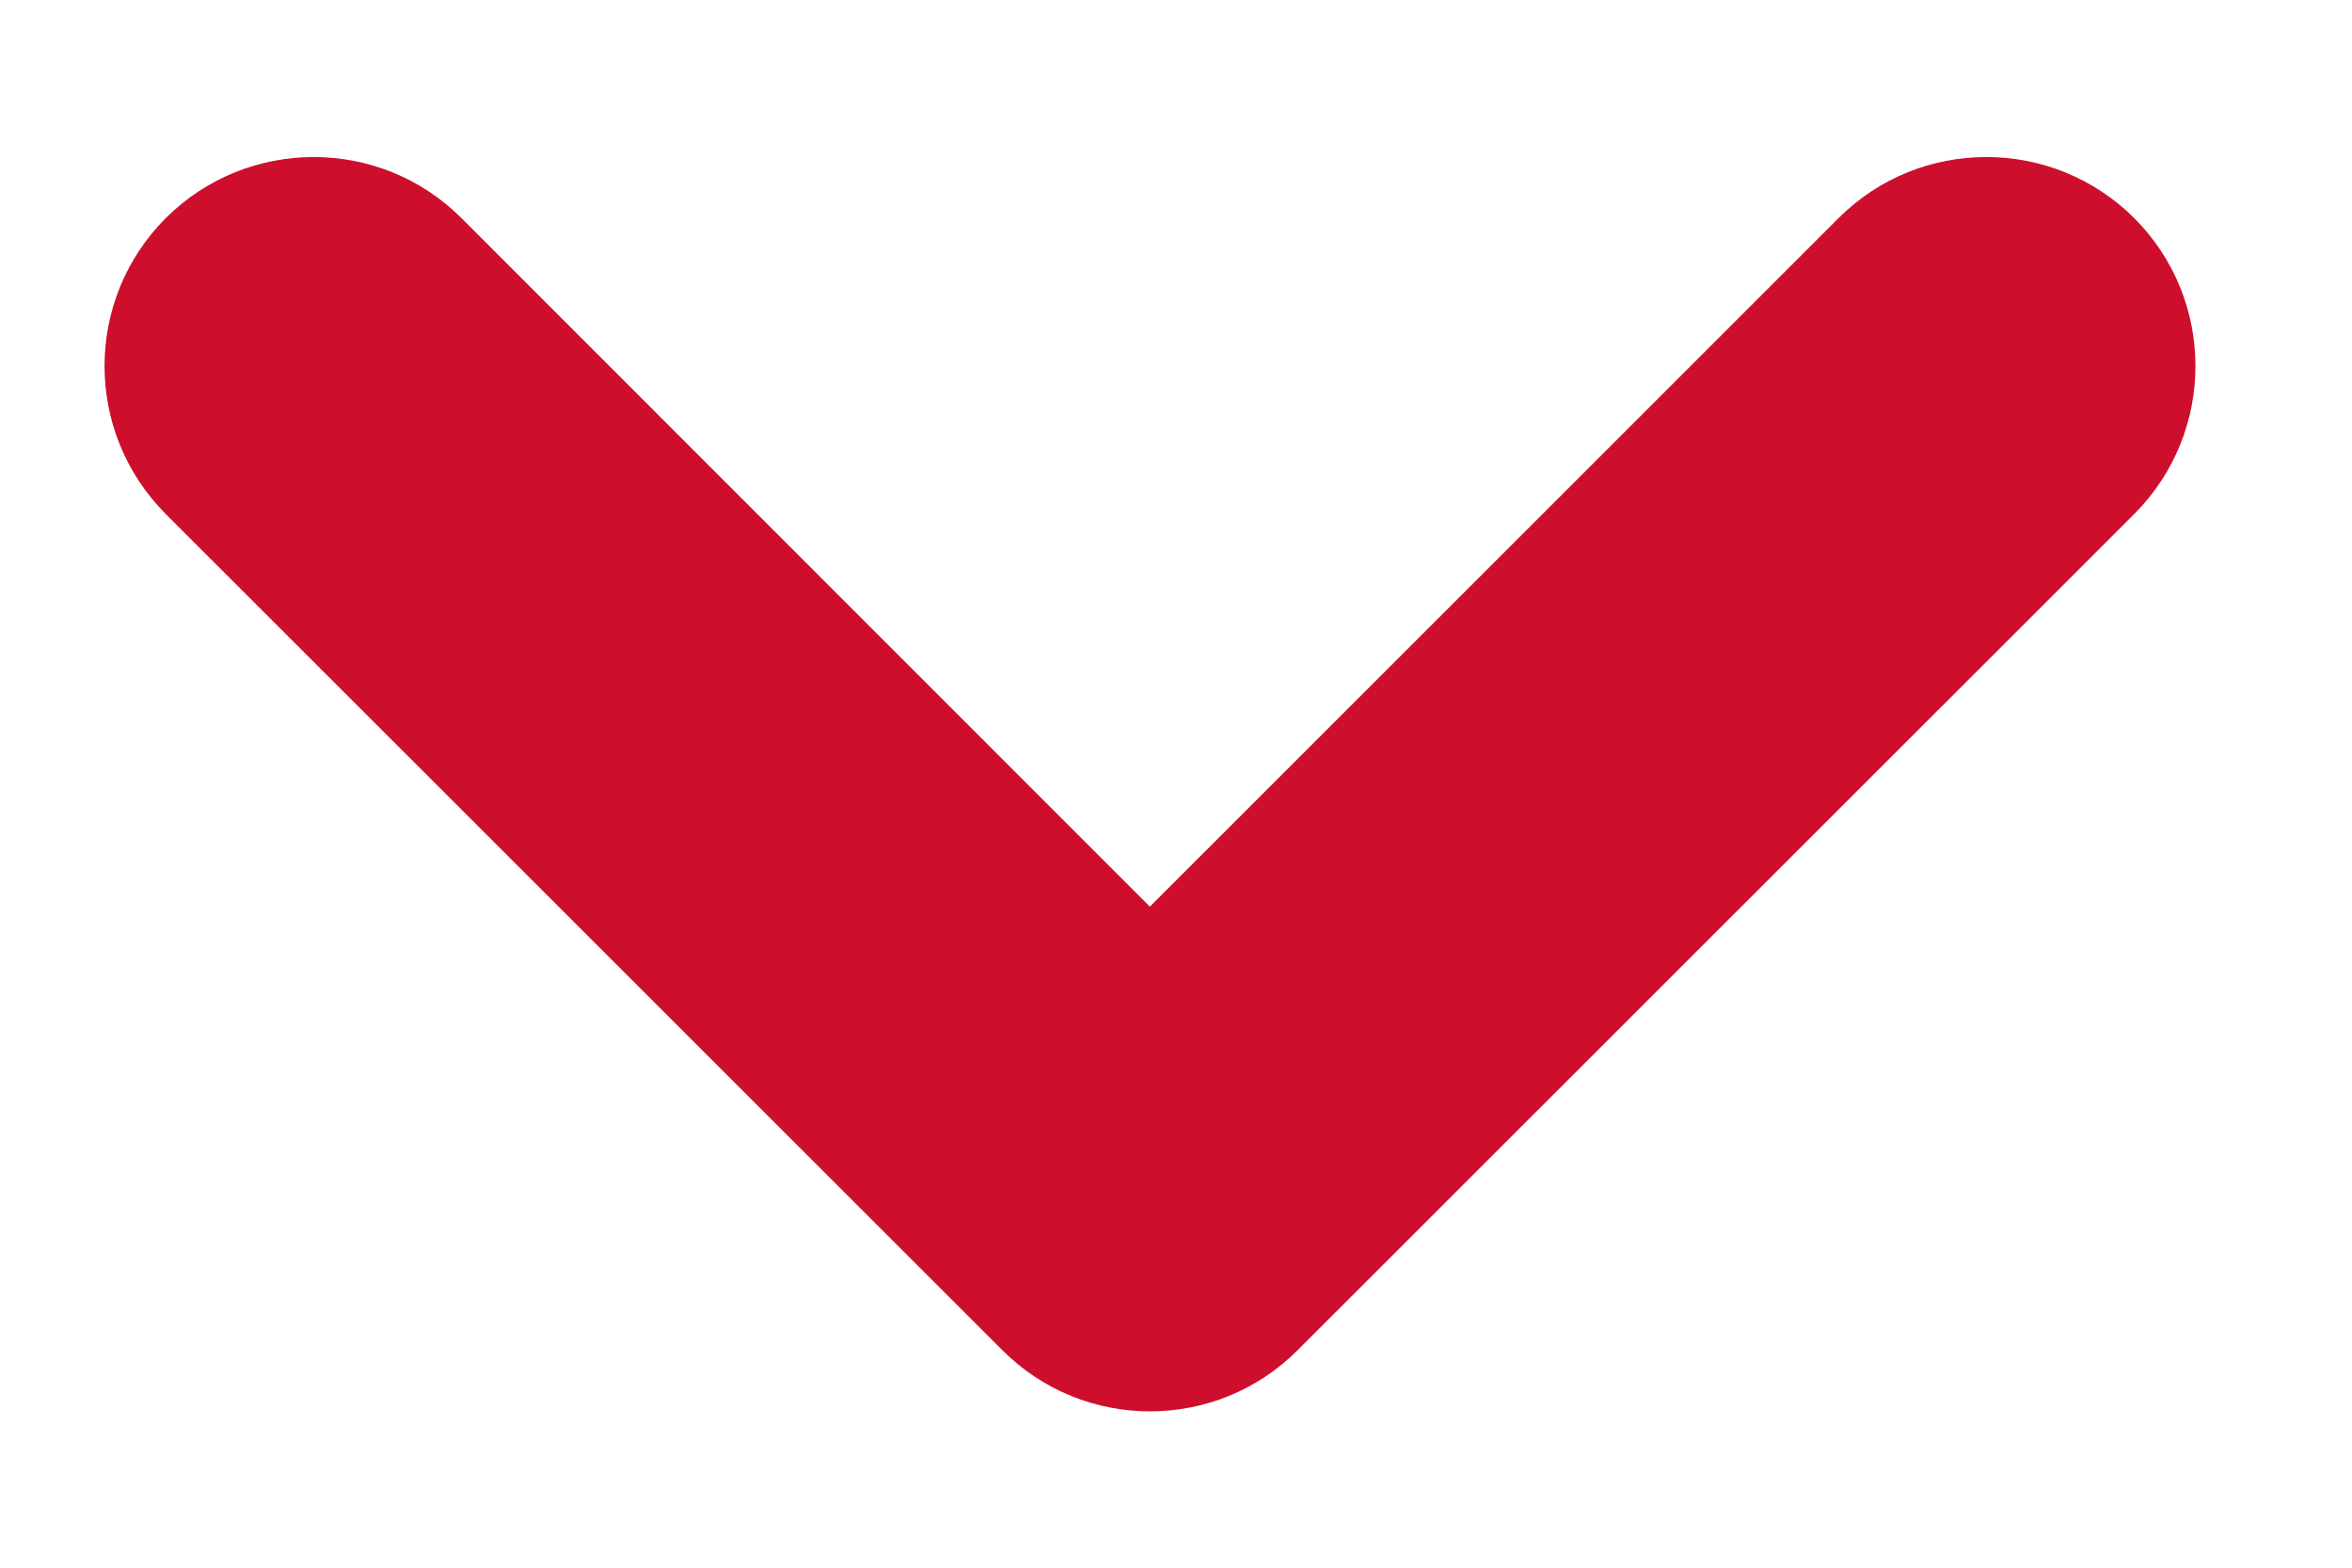
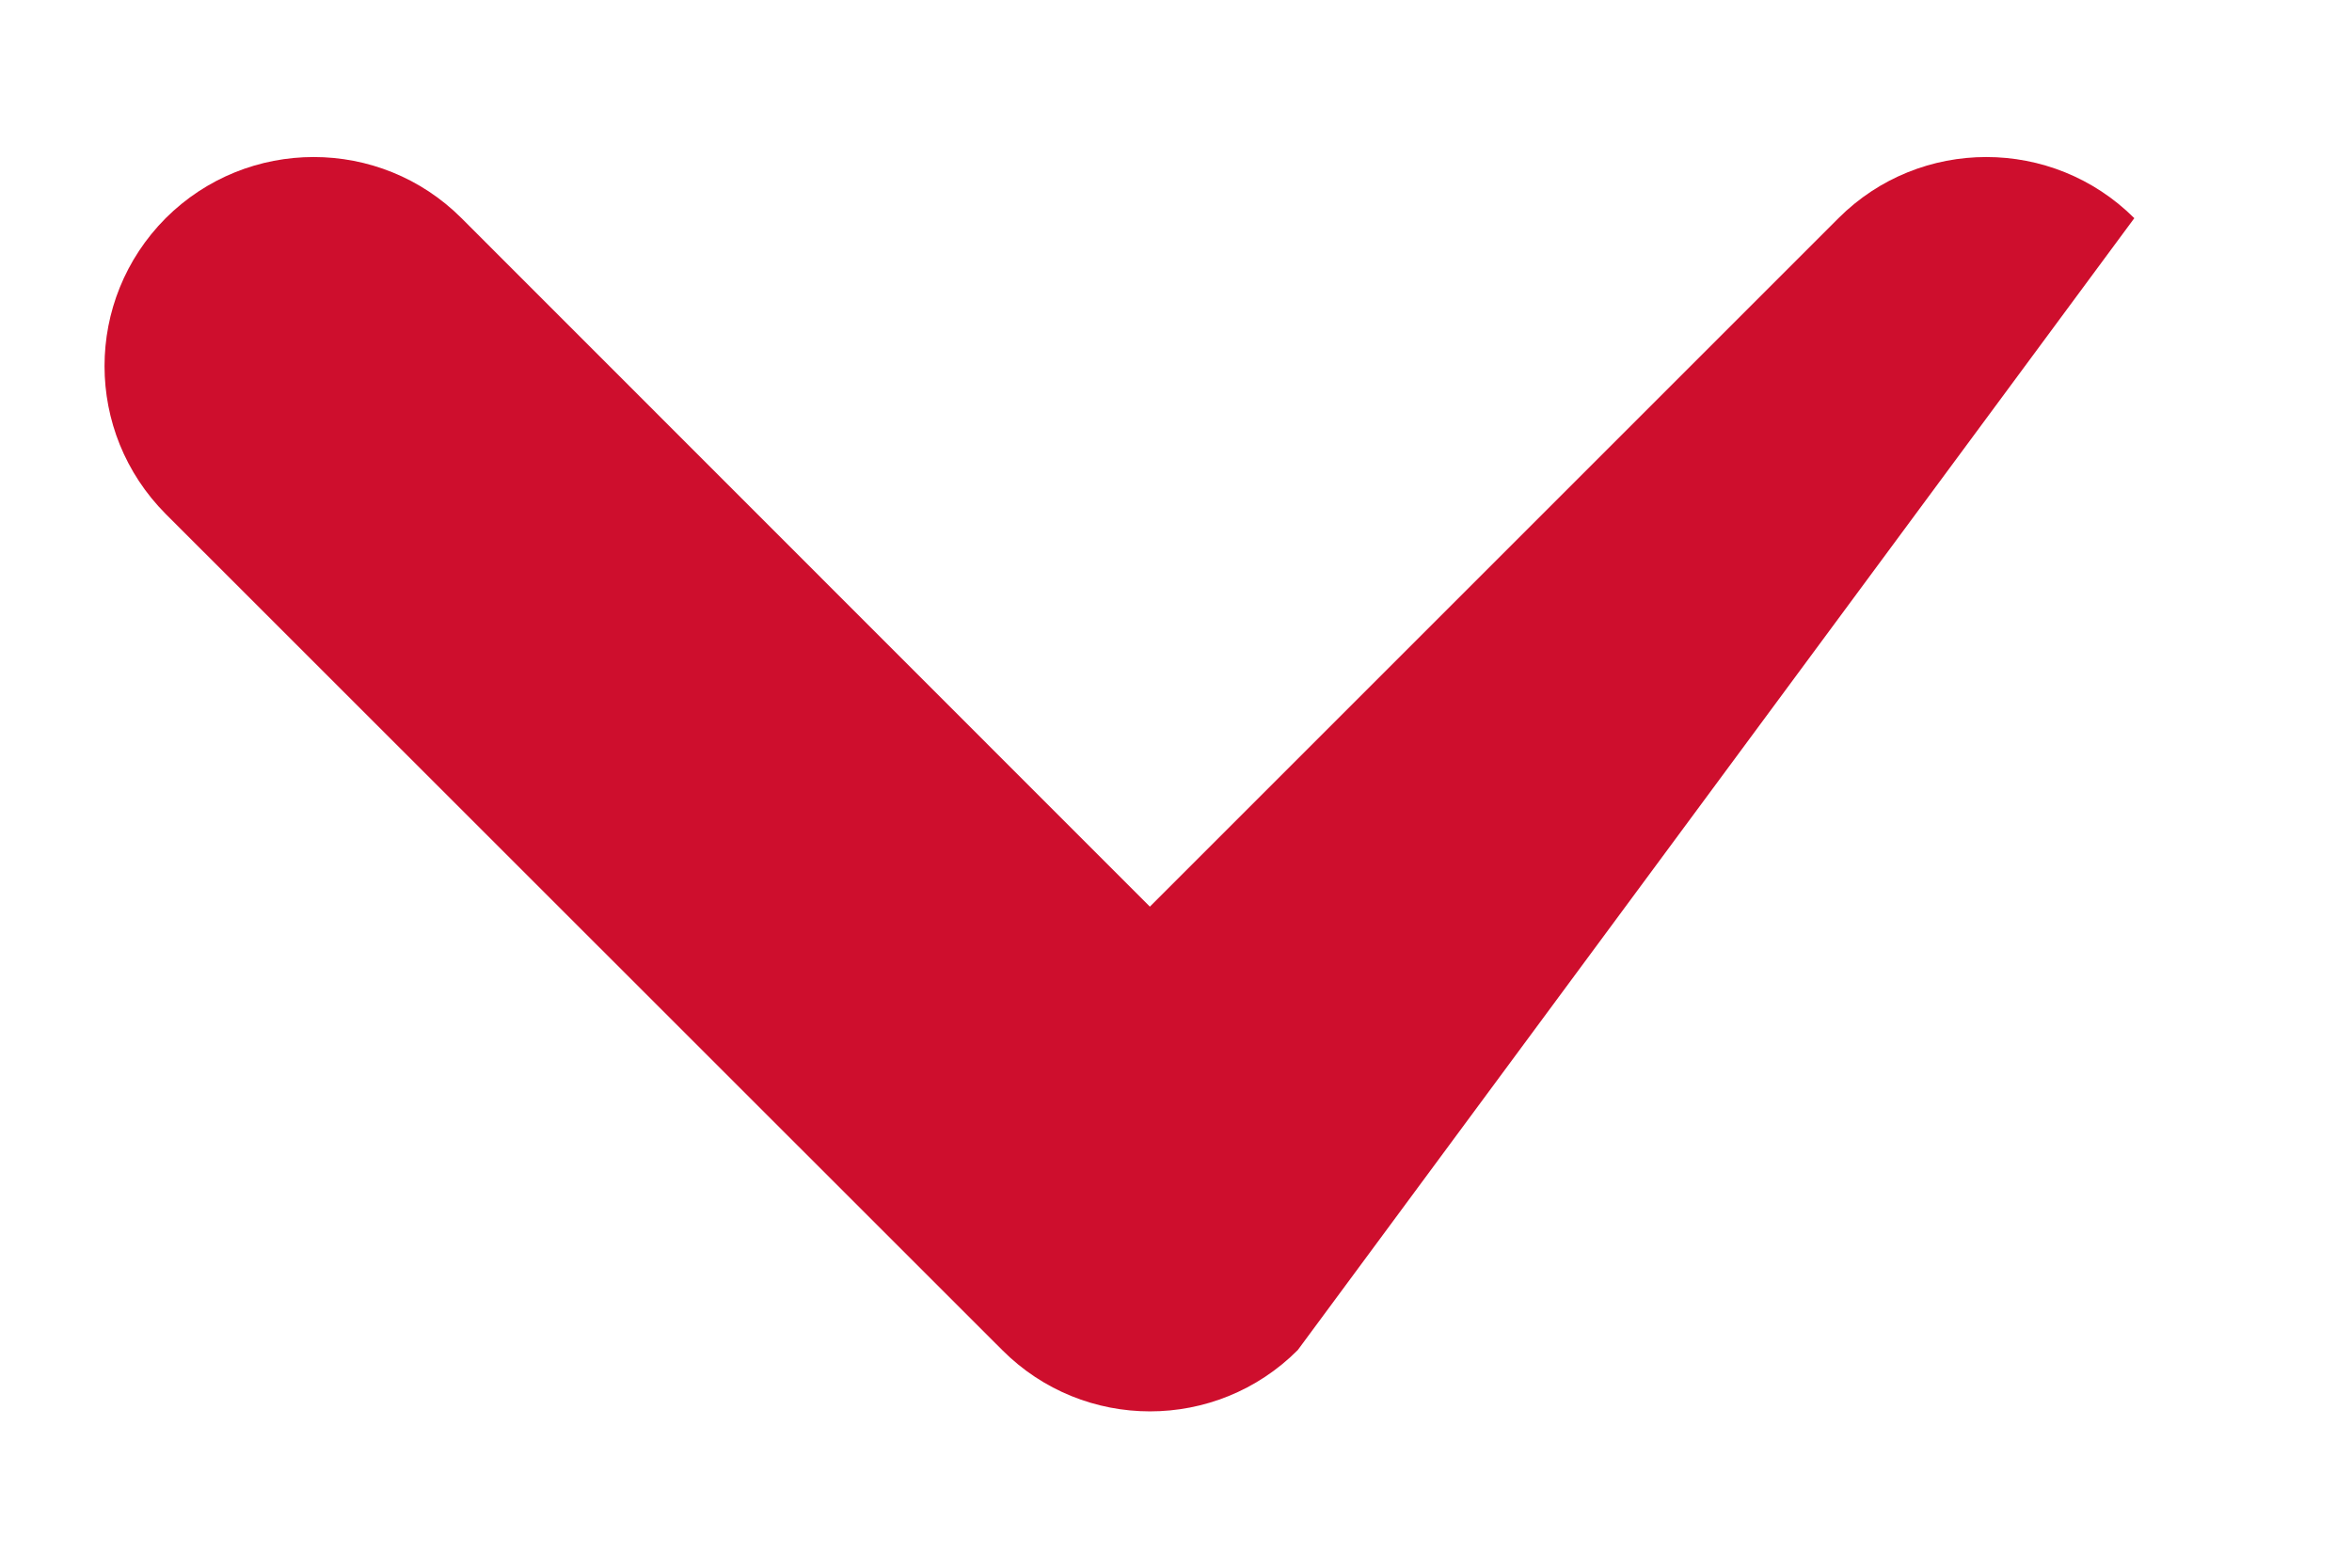
<svg xmlns="http://www.w3.org/2000/svg" width="9px" height="6px" viewBox="0 0 9 6" version="1.1">
  <title>chevron-icon</title>
  <desc>Created with Sketch.</desc>
  <g id="DESIGN" stroke="none" stroke-width="1" fill-rule="evenodd">
    <g id="HOMEPAGE" transform="translate(-349, -106)" fill="#ce0e2d">
      <g id="NAVIGATION" transform="translate(0, 60)">
        <g id="Stacked-Group" transform="translate(280, 41)">
          <g id="Group">
-             <path d="M75.566,8.566 L72.366,11.767 C72.209,11.923 72.005,12.001 71.8,12.001 C71.595,12.001 71.391,11.923 71.234,11.767 C70.922,11.454 70.922,10.947 71.234,10.635 L73.869,8.001 L71.234,5.366 C70.922,5.054 70.922,4.547 71.234,4.234 C71.547,3.922 72.053,3.922 72.366,4.234 L75.566,7.435 C75.879,7.747 75.879,8.254 75.566,8.566" id="Fill-1" transform="translate(73.4, 8.001) rotate(-270) translate(-73.4, -8.001) " />
+             <path d="M75.566,8.566 L72.366,11.767 C72.209,11.923 72.005,12.001 71.8,12.001 C71.595,12.001 71.391,11.923 71.234,11.767 C70.922,11.454 70.922,10.947 71.234,10.635 L73.869,8.001 L71.234,5.366 C70.922,5.054 70.922,4.547 71.234,4.234 L75.566,7.435 C75.879,7.747 75.879,8.254 75.566,8.566" id="Fill-1" transform="translate(73.4, 8.001) rotate(-270) translate(-73.4, -8.001) " />
          </g>
        </g>
      </g>
    </g>
    <g id="Page" />
  </g>
</svg>